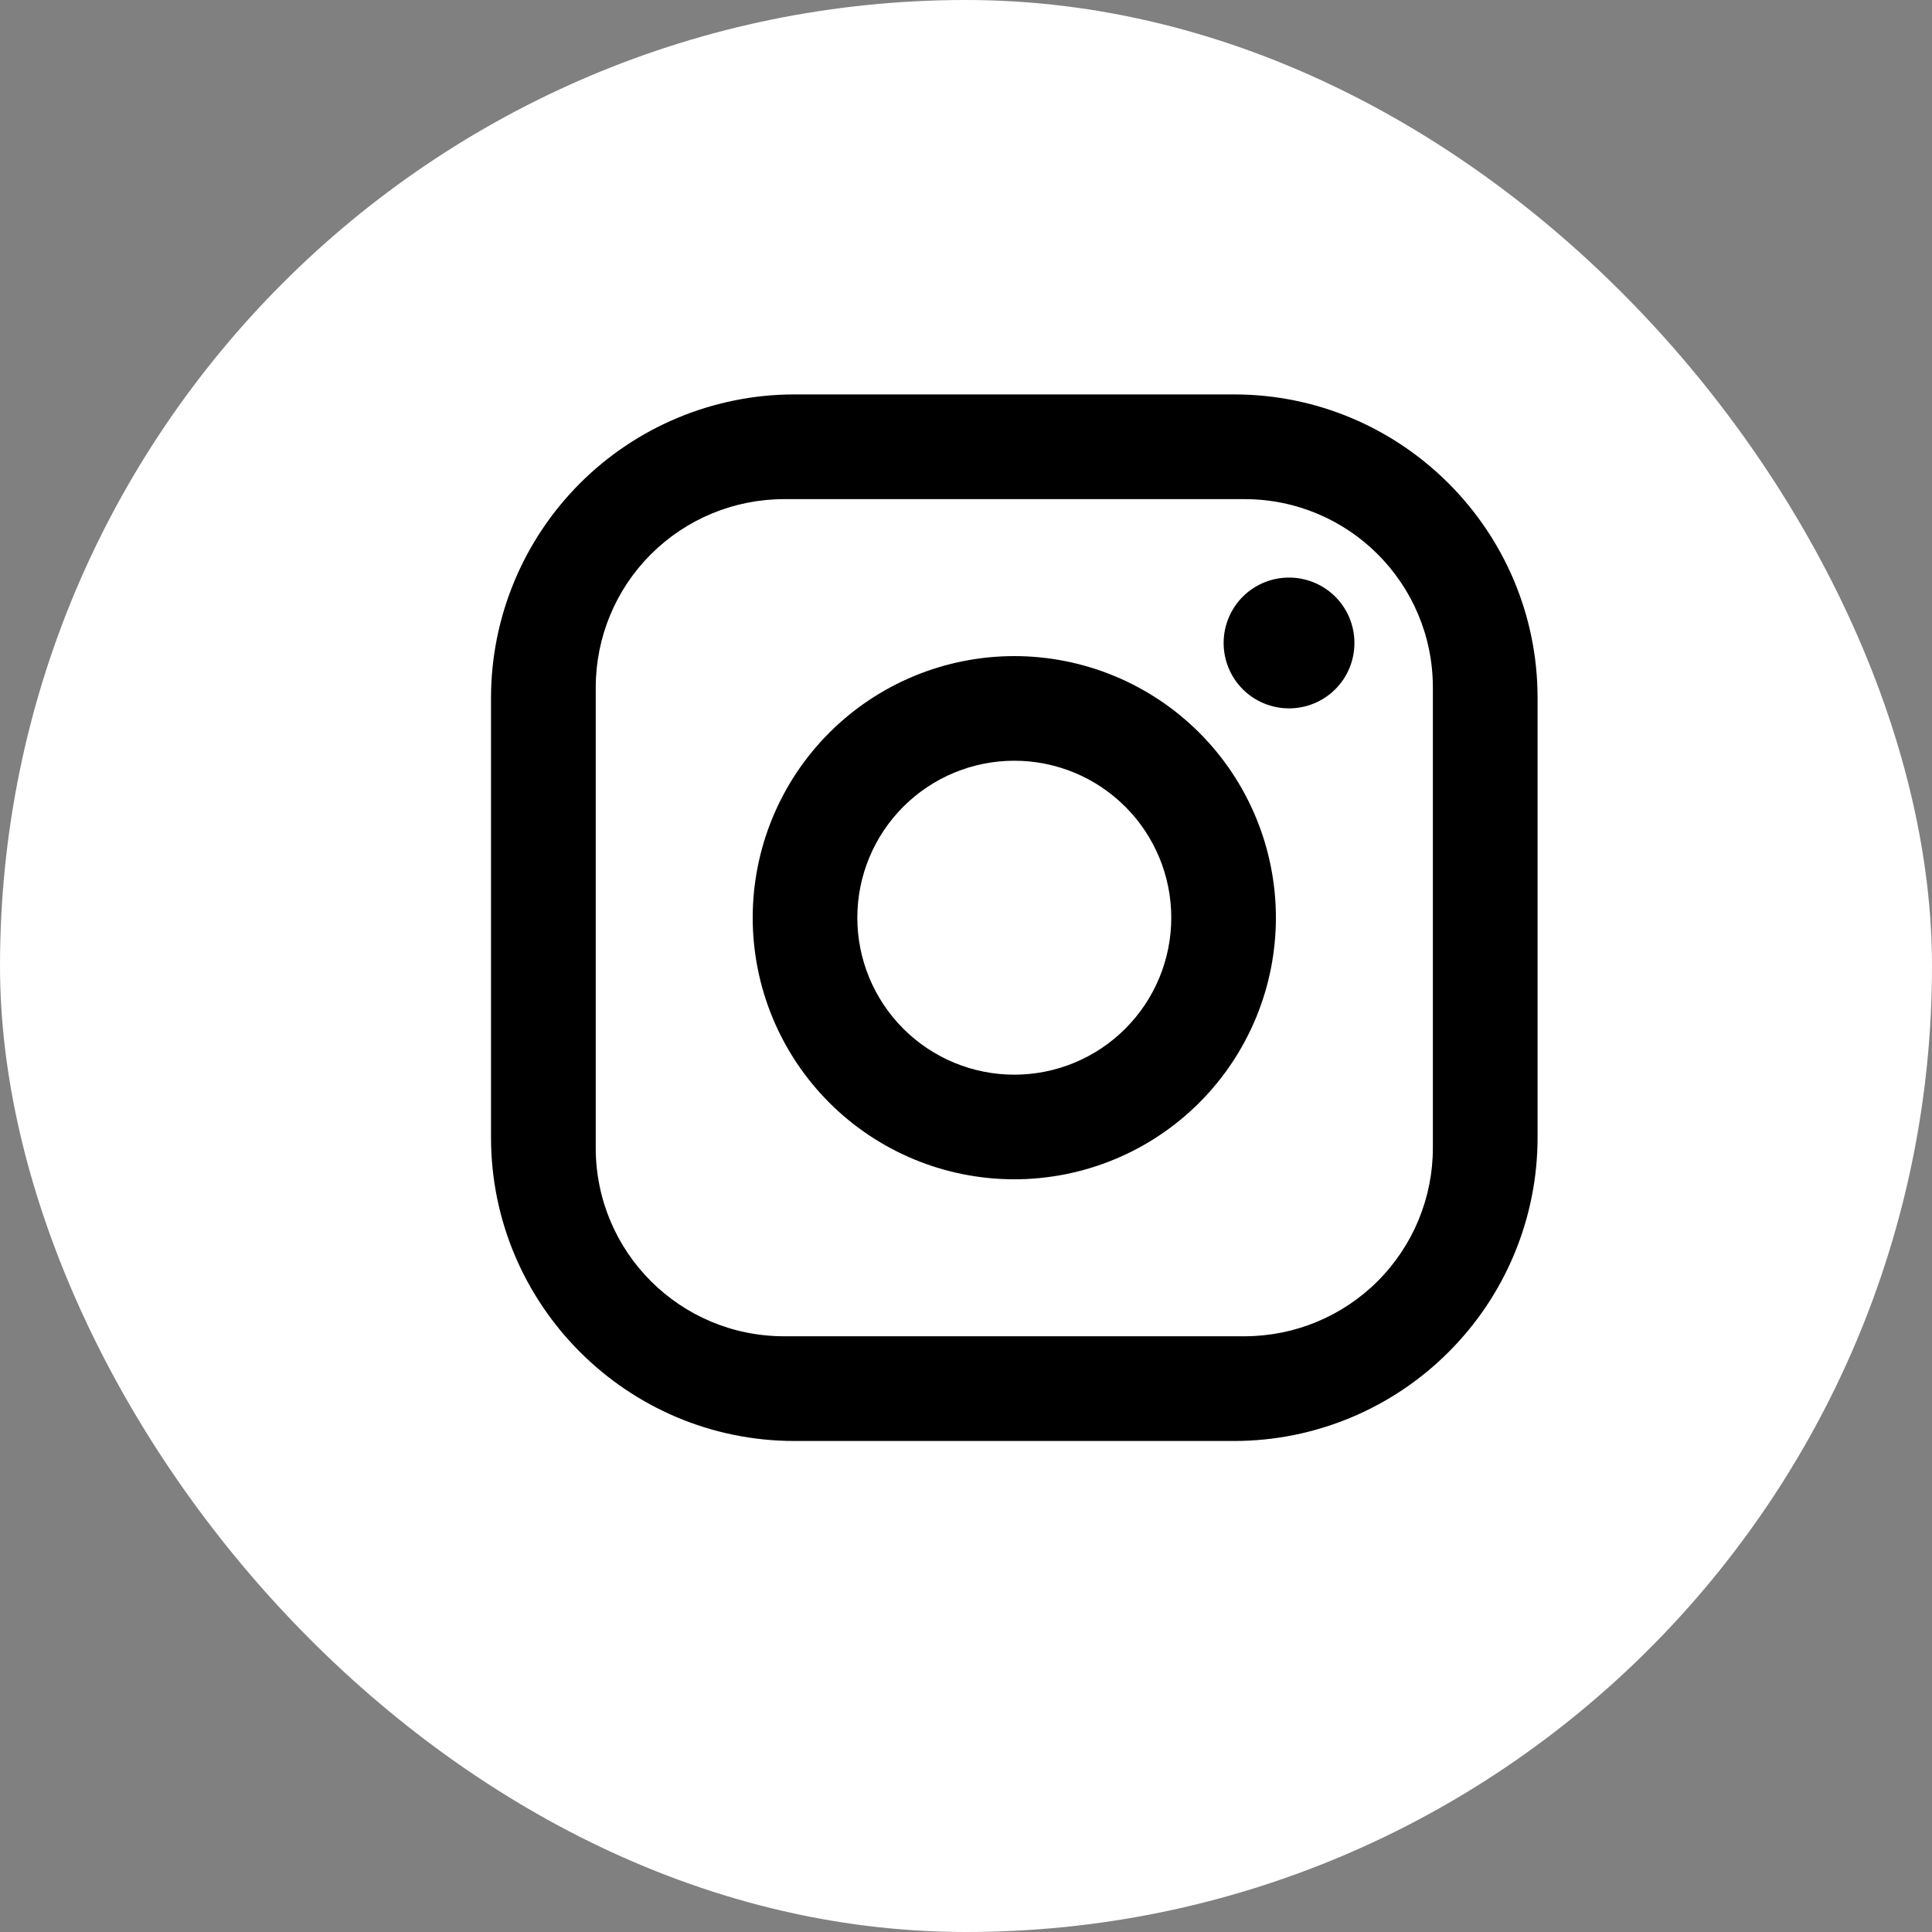
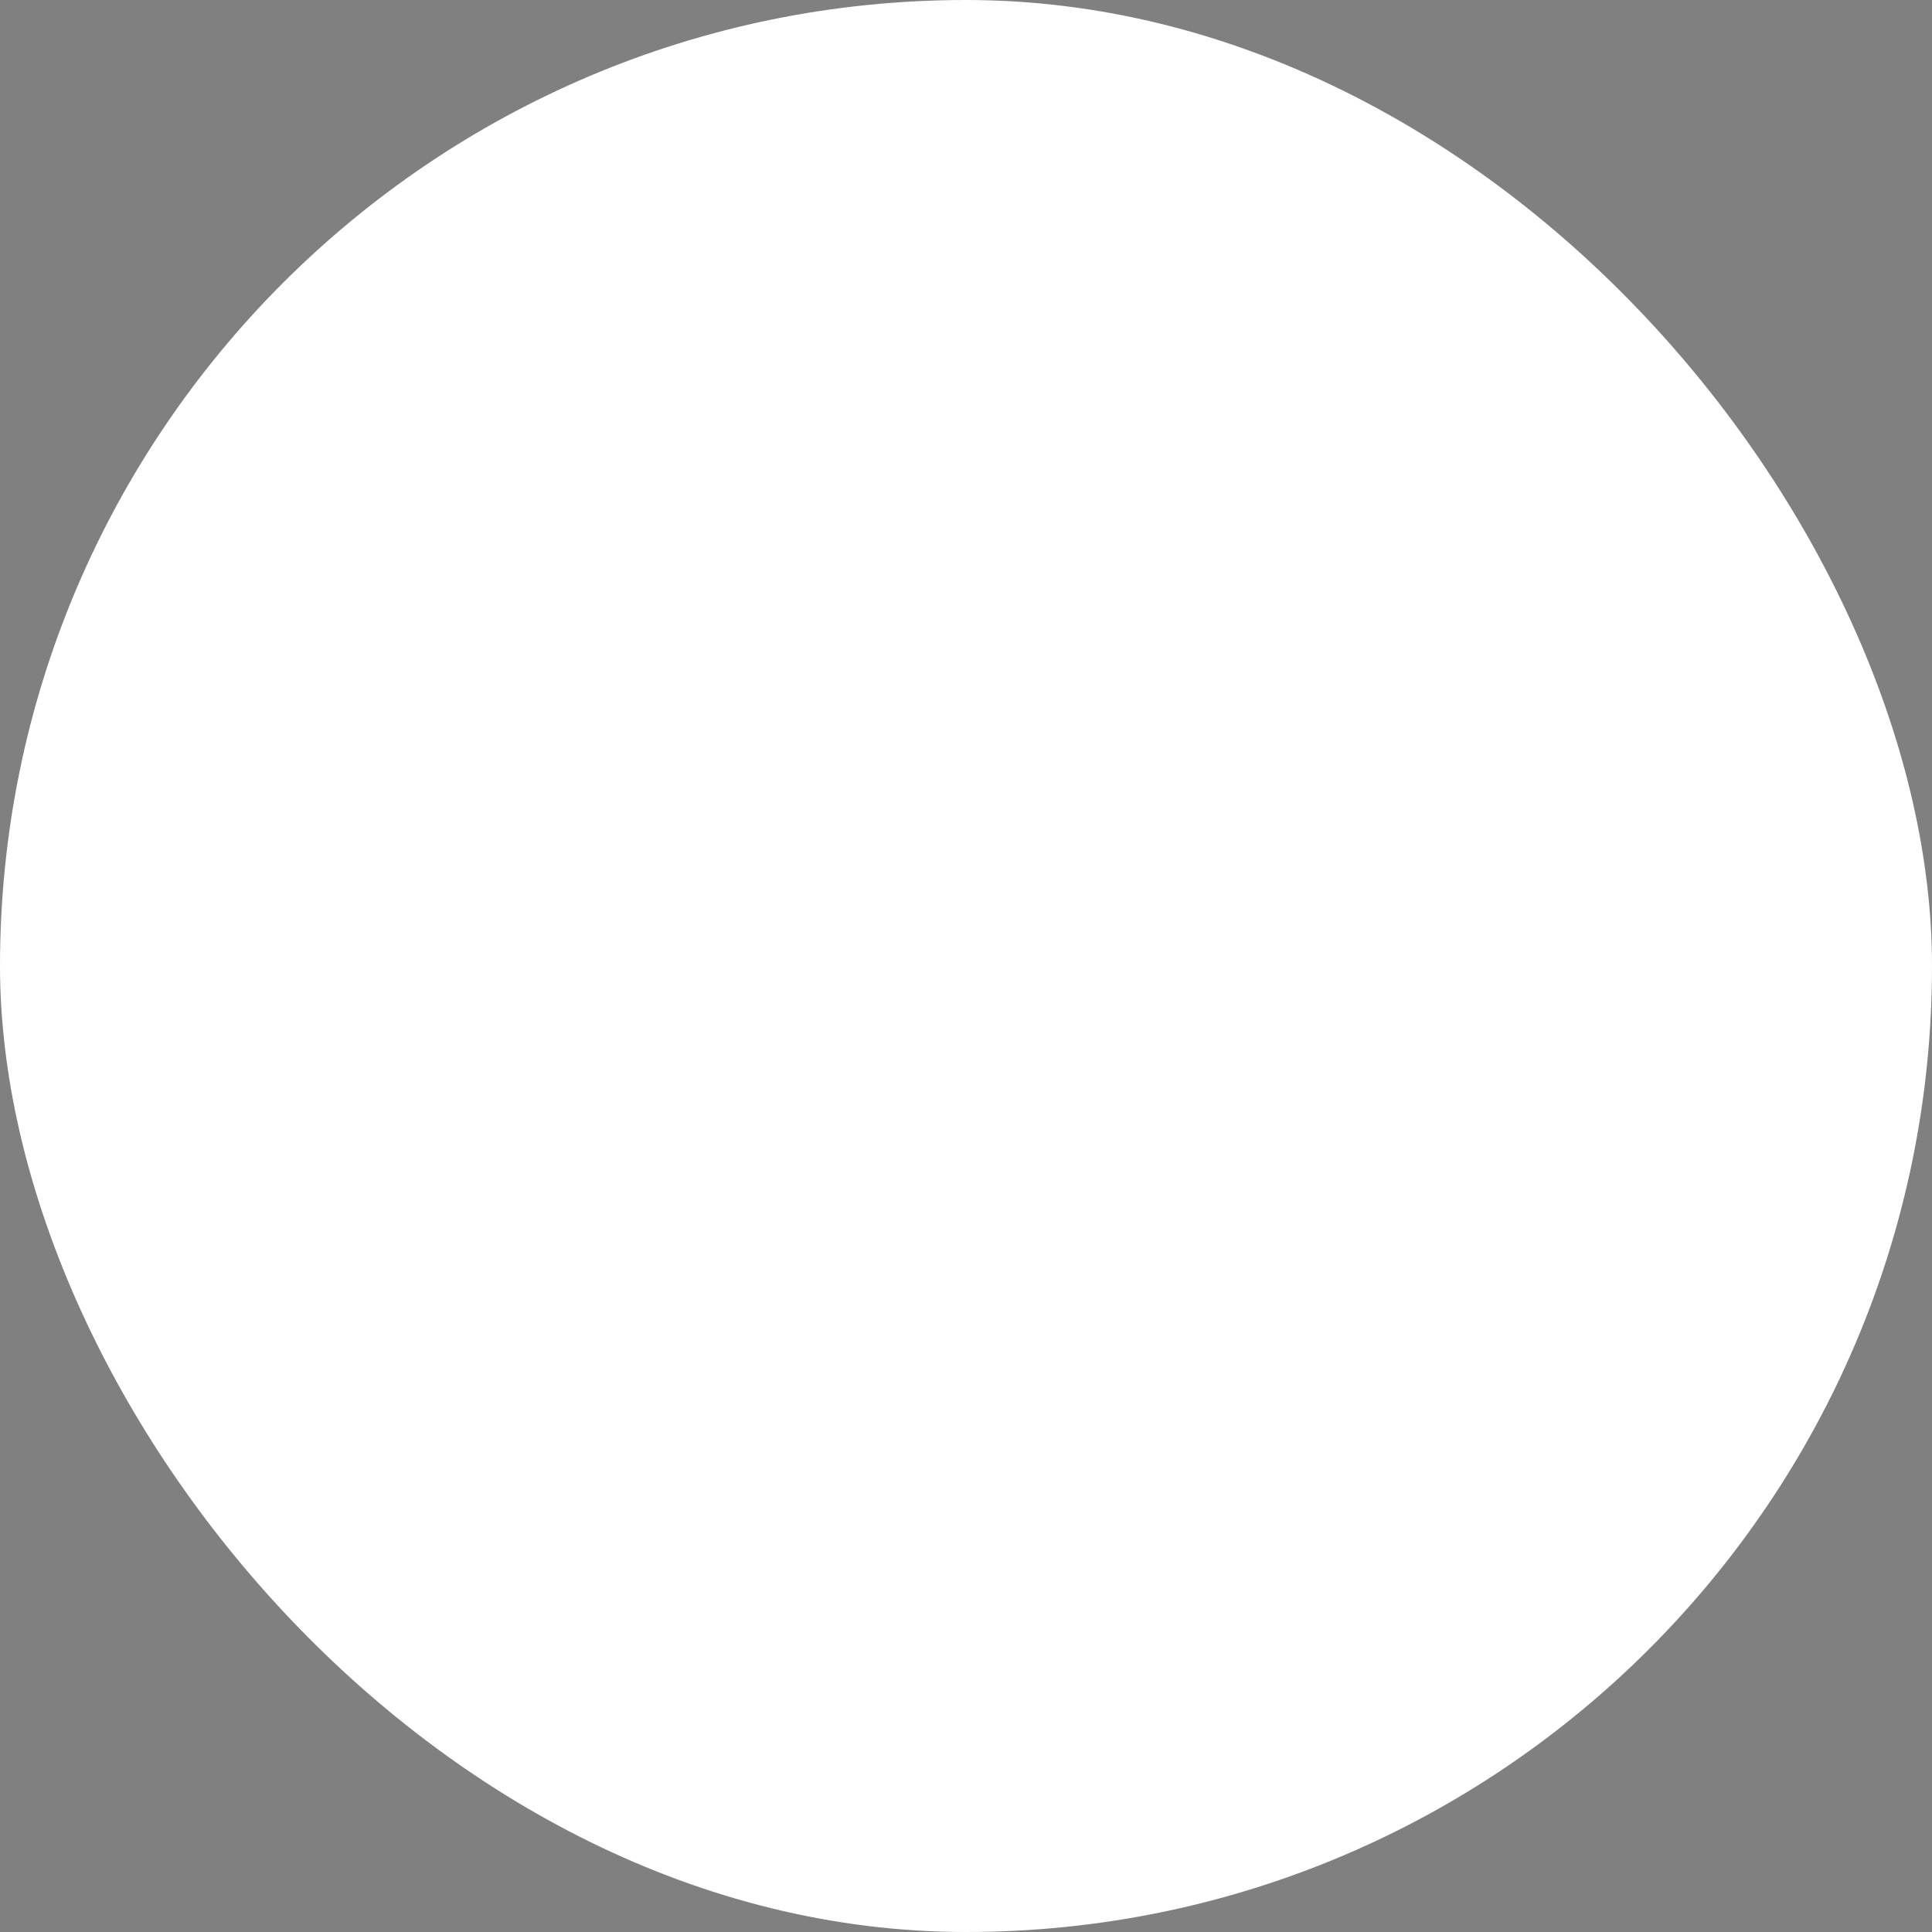
<svg xmlns="http://www.w3.org/2000/svg" width="20" height="20" viewBox="0 0 20 20" fill="none">
  <rect x="0" y="0" width="20" height="20" fill="#808080" stroke="none" />
  <rect width="20" height="20" rx="10" fill="white" />
-   <path d="M8.225 4.083H12.775C14.508 4.083 15.917 5.492 15.917 7.225V11.775C15.917 12.608 15.586 13.407 14.996 13.996C14.407 14.586 13.608 14.917 12.775 14.917H8.225C6.492 14.917 5.083 13.508 5.083 11.775V7.225C5.083 6.392 5.414 5.593 6.004 5.003C6.593 4.414 7.392 4.083 8.225 4.083ZM8.117 5.167C7.6 5.167 7.104 5.372 6.738 5.738C6.372 6.103 6.167 6.599 6.167 7.117V11.883C6.167 12.961 7.039 13.833 8.117 13.833H12.883C13.4 13.833 13.896 13.628 14.262 13.262C14.628 12.896 14.833 12.4 14.833 11.883V7.117C14.833 6.039 13.961 5.167 12.883 5.167H8.117ZM13.344 5.979C13.523 5.979 13.696 6.05 13.823 6.177C13.95 6.304 14.021 6.477 14.021 6.656C14.021 6.836 13.95 7.008 13.823 7.135C13.696 7.262 13.523 7.333 13.344 7.333C13.164 7.333 12.992 7.262 12.865 7.135C12.738 7.008 12.667 6.836 12.667 6.656C12.667 6.477 12.738 6.304 12.865 6.177C12.992 6.05 13.164 5.979 13.344 5.979ZM10.5 6.792C11.218 6.792 11.907 7.077 12.415 7.585C12.923 8.093 13.208 8.782 13.208 9.5C13.208 10.218 12.923 10.907 12.415 11.415C11.907 11.923 11.218 12.208 10.5 12.208C9.782 12.208 9.093 11.923 8.585 11.415C8.077 10.907 7.792 10.218 7.792 9.5C7.792 8.782 8.077 8.093 8.585 7.585C9.093 7.077 9.782 6.792 10.5 6.792ZM10.5 7.875C10.069 7.875 9.656 8.046 9.351 8.351C9.046 8.656 8.875 9.069 8.875 9.5C8.875 9.931 9.046 10.344 9.351 10.649C9.656 10.954 10.069 11.125 10.5 11.125C10.931 11.125 11.344 10.954 11.649 10.649C11.954 10.344 12.125 9.931 12.125 9.5C12.125 9.069 11.954 8.656 11.649 8.351C11.344 8.046 10.931 7.875 10.5 7.875Z" fill="black" />
</svg>